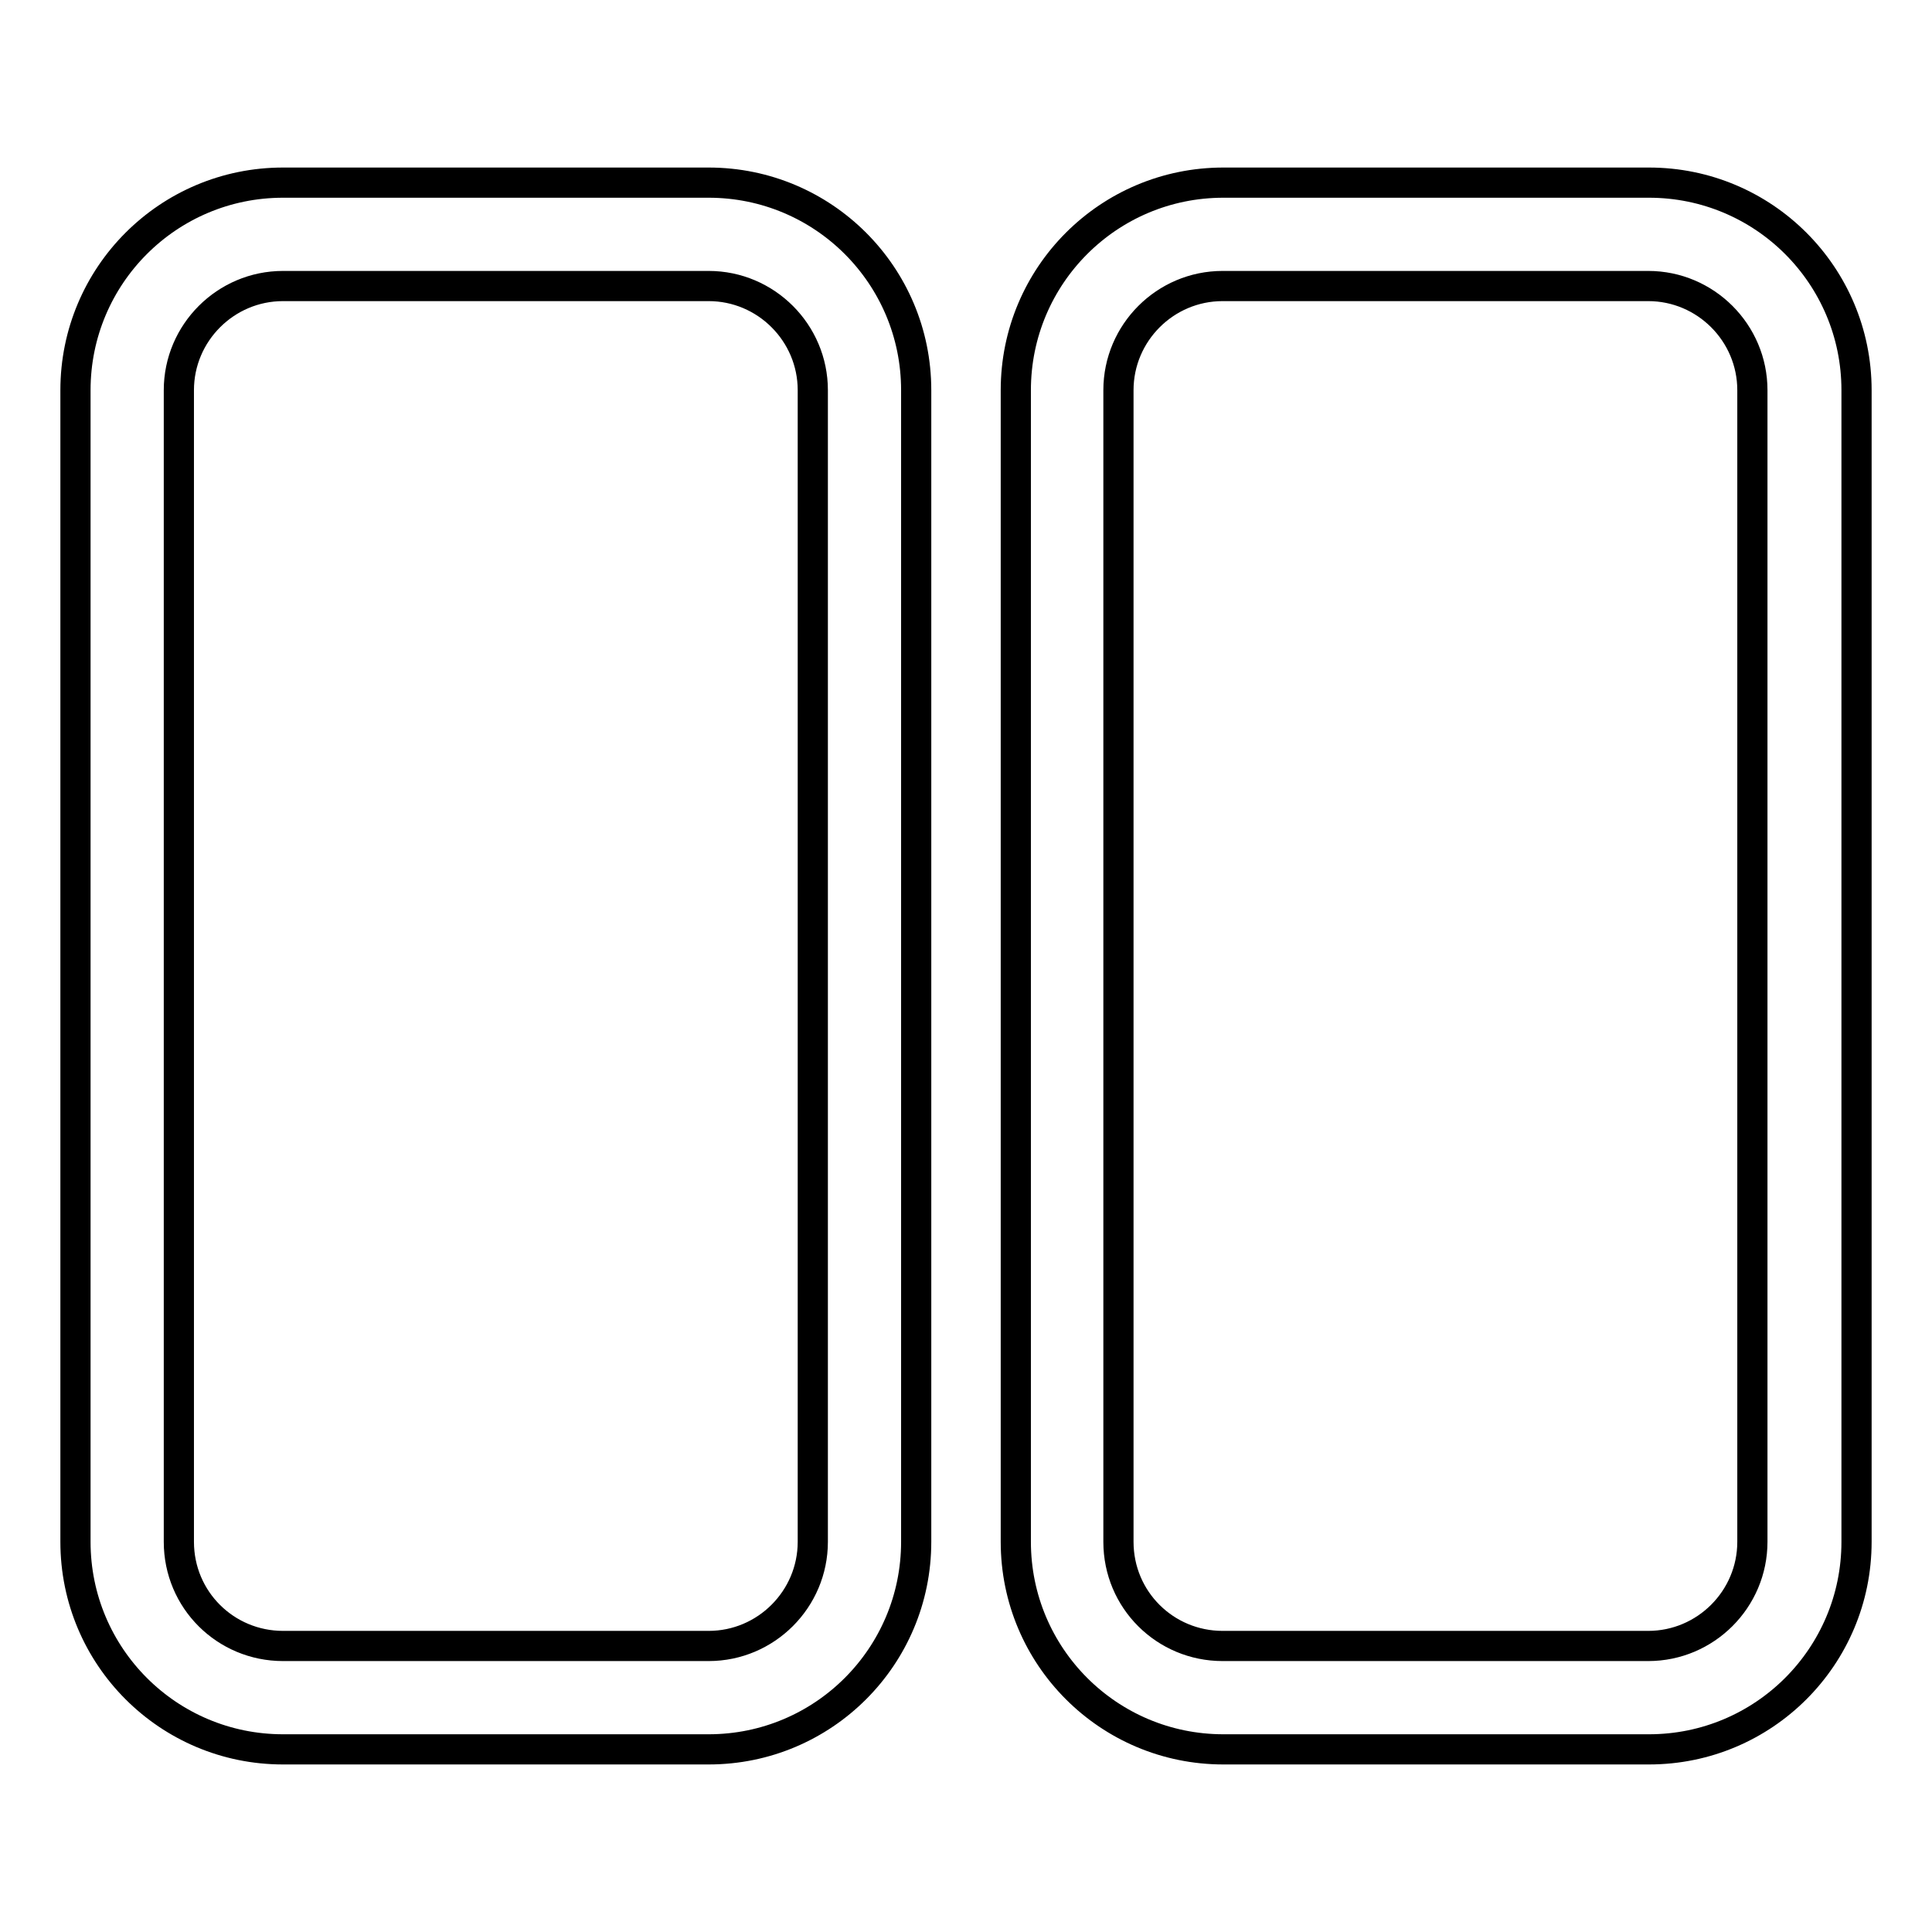
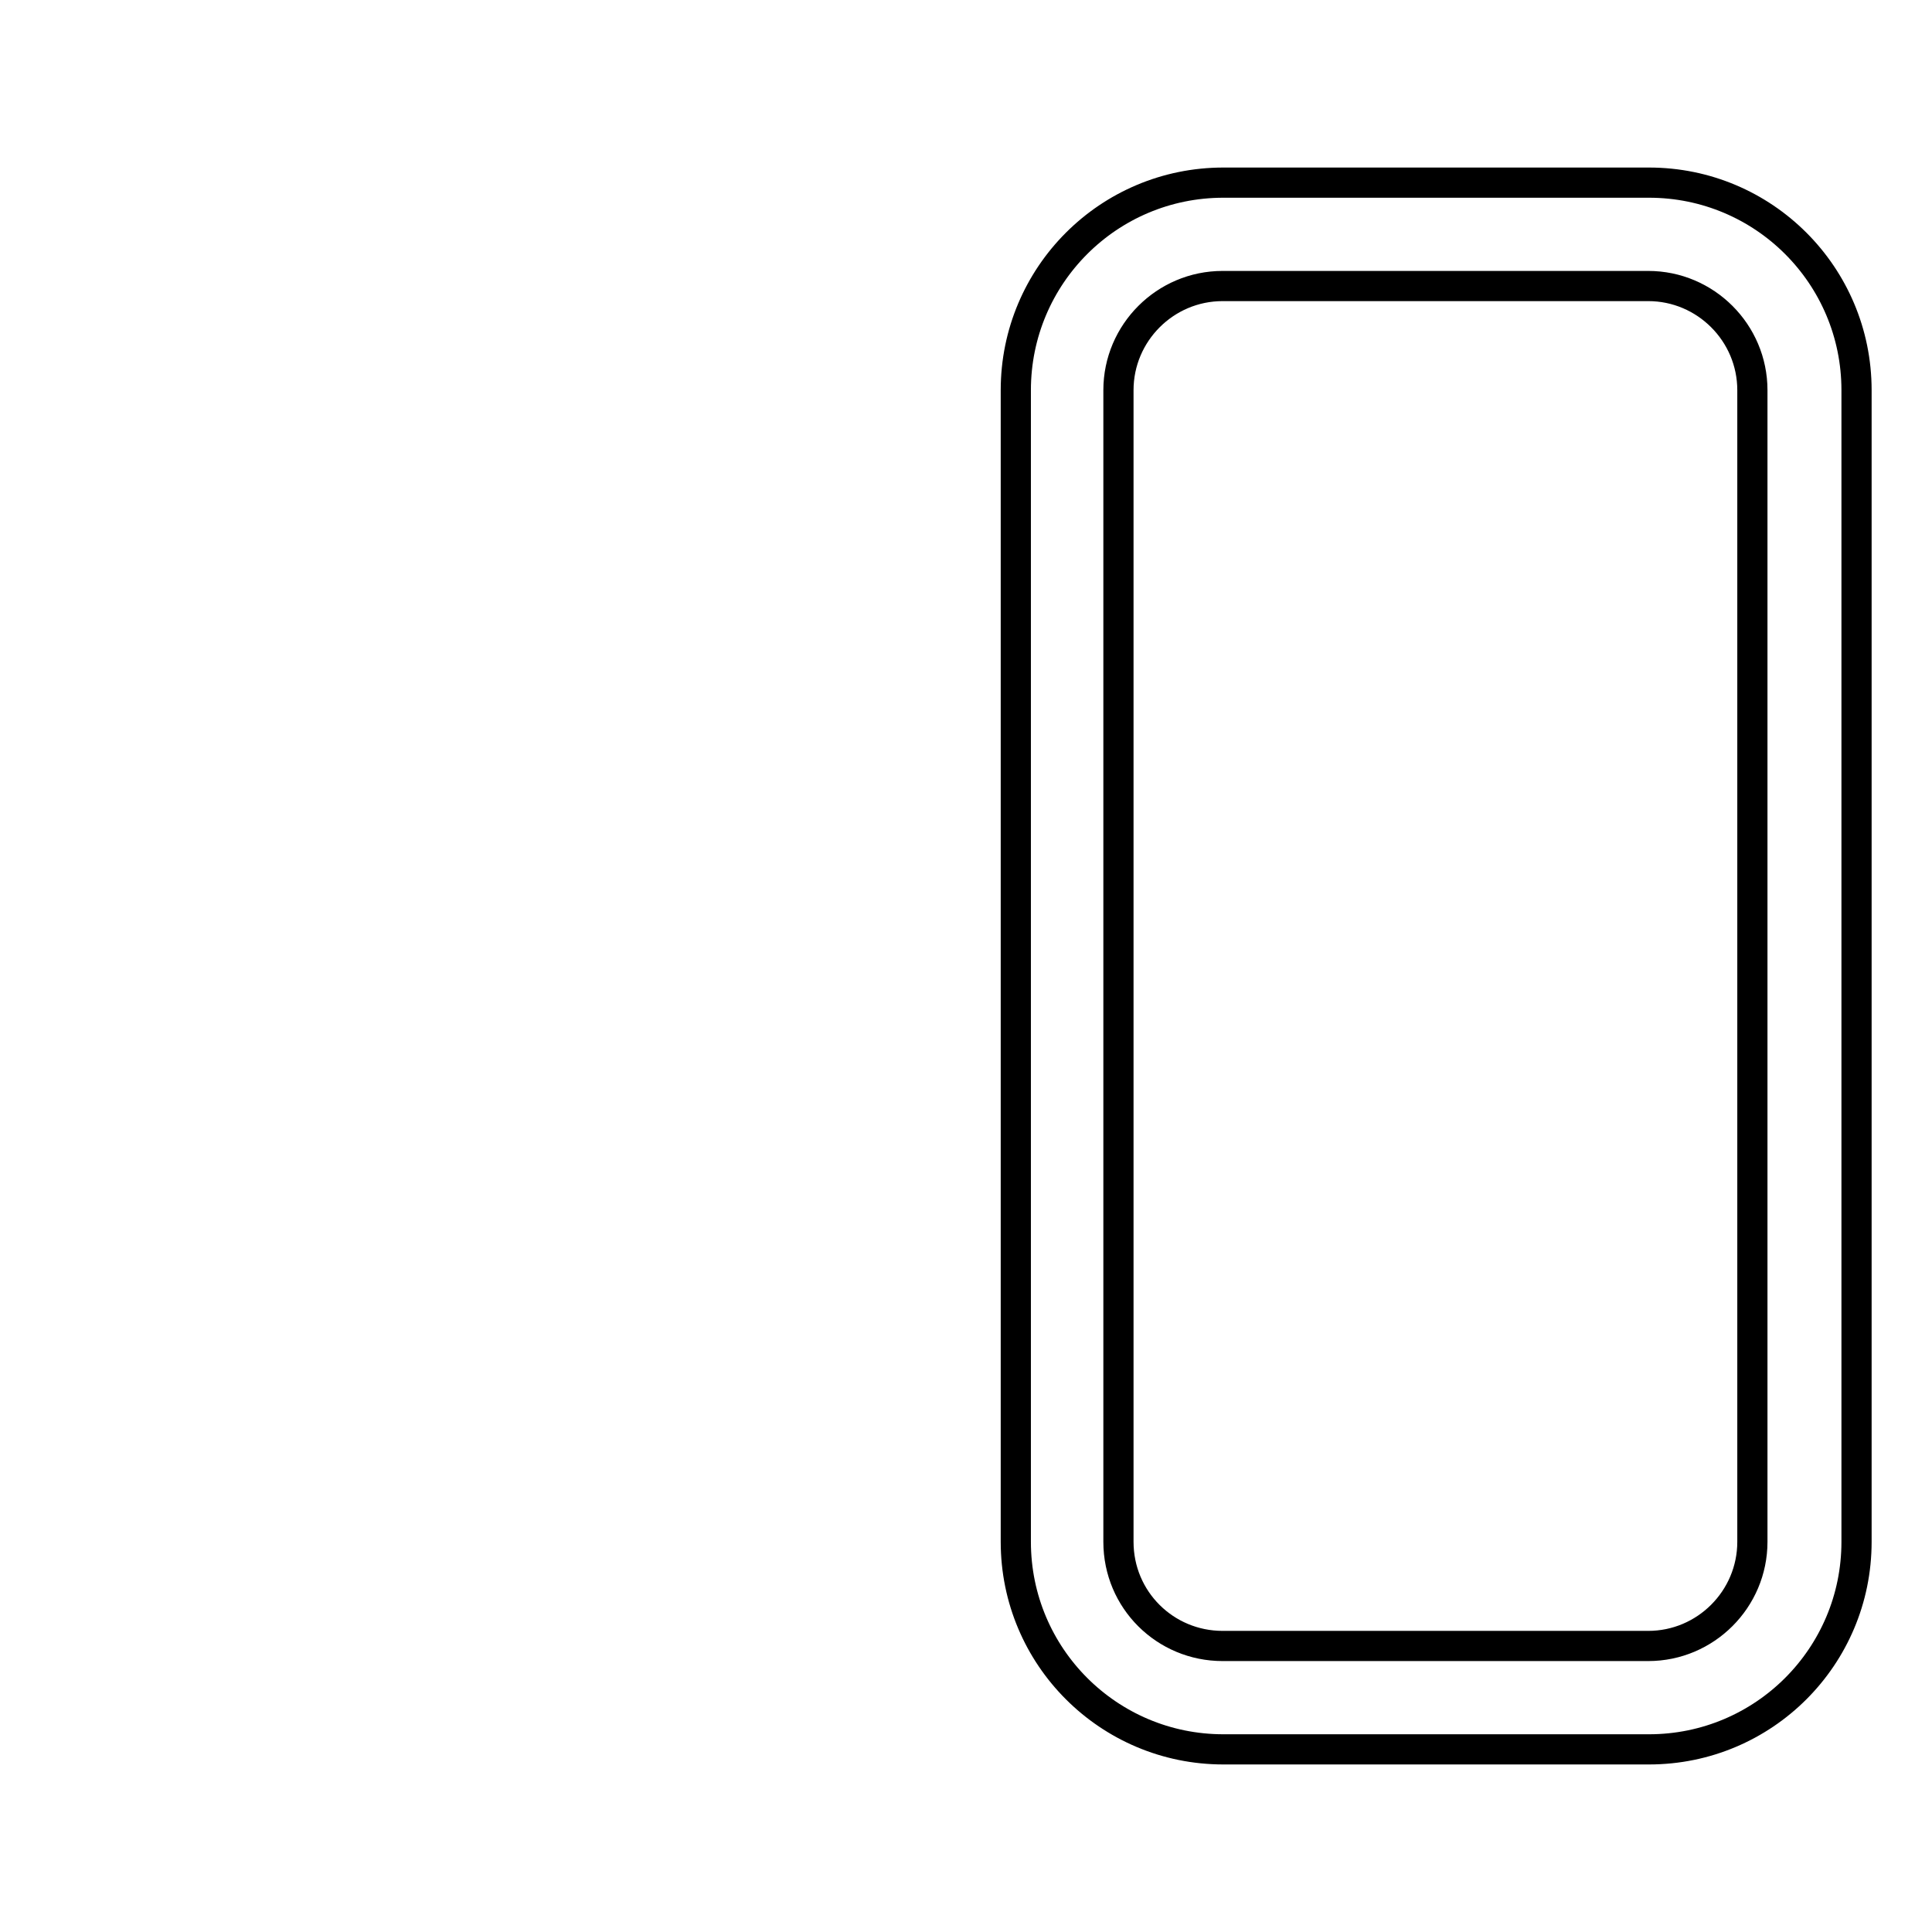
<svg xmlns="http://www.w3.org/2000/svg" version="1.1" x="0px" y="0px" viewBox="0 0 256 256" enable-background="new 0 0 256 256" xml:space="preserve">
  <g>
    <g>
-       <path stroke-width="4" fill-opacity="0" stroke="#000000" d="M93.9,24.2H37.5C22.3,24.2,10,36.5,10,51.7v152.6c0,15.2,12.3,27.5,27.5,27.5h56.4c15.2,0,27.5-12.3,27.5-27.5V51.7C121.4,36.5,109.1,24.2,93.9,24.2L93.9,24.2z M107.7,204.3c0,7.6-6.2,13.8-13.8,13.8H37.5c-7.6,0-13.8-6.1-13.8-13.8V51.7c0-7.6,6.2-13.8,13.8-13.8h56.4c7.6,0,13.8,6.2,13.8,13.8V204.3L107.7,204.3z" />
-       <path stroke-width="4" fill-opacity="0" stroke="#000000" d="M218.5,24.2h-56.4c-15.2,0-27.5,12.3-27.5,27.5v152.6c0,15.2,12.3,27.5,27.5,27.5h56.4c15.2,0,27.5-12.3,27.5-27.5V51.7C246,36.5,233.7,24.2,218.5,24.2L218.5,24.2z M232.2,204.3c0,7.6-6.2,13.8-13.8,13.8h-56.4c-7.6,0-13.8-6.1-13.8-13.8V51.7c0-7.6,6.2-13.8,13.8-13.8h56.4c7.6,0,13.8,6.2,13.8,13.8L232.2,204.3L232.2,204.3z" />
+       <path stroke-width="4" fill-opacity="0" stroke="#000000" d="M218.5,24.2h-56.4c-15.2,0-27.5,12.3-27.5,27.5v152.6c0,15.2,12.3,27.5,27.5,27.5h56.4c15.2,0,27.5-12.3,27.5-27.5V51.7C246,36.5,233.7,24.2,218.5,24.2L218.5,24.2z M232.2,204.3c0,7.6-6.2,13.8-13.8,13.8h-56.4c-7.6,0-13.8-6.1-13.8-13.8V51.7c0-7.6,6.2-13.8,13.8-13.8h56.4c7.6,0,13.8,6.2,13.8,13.8L232.2,204.3L232.2,204.3" />
    </g>
  </g>
</svg>